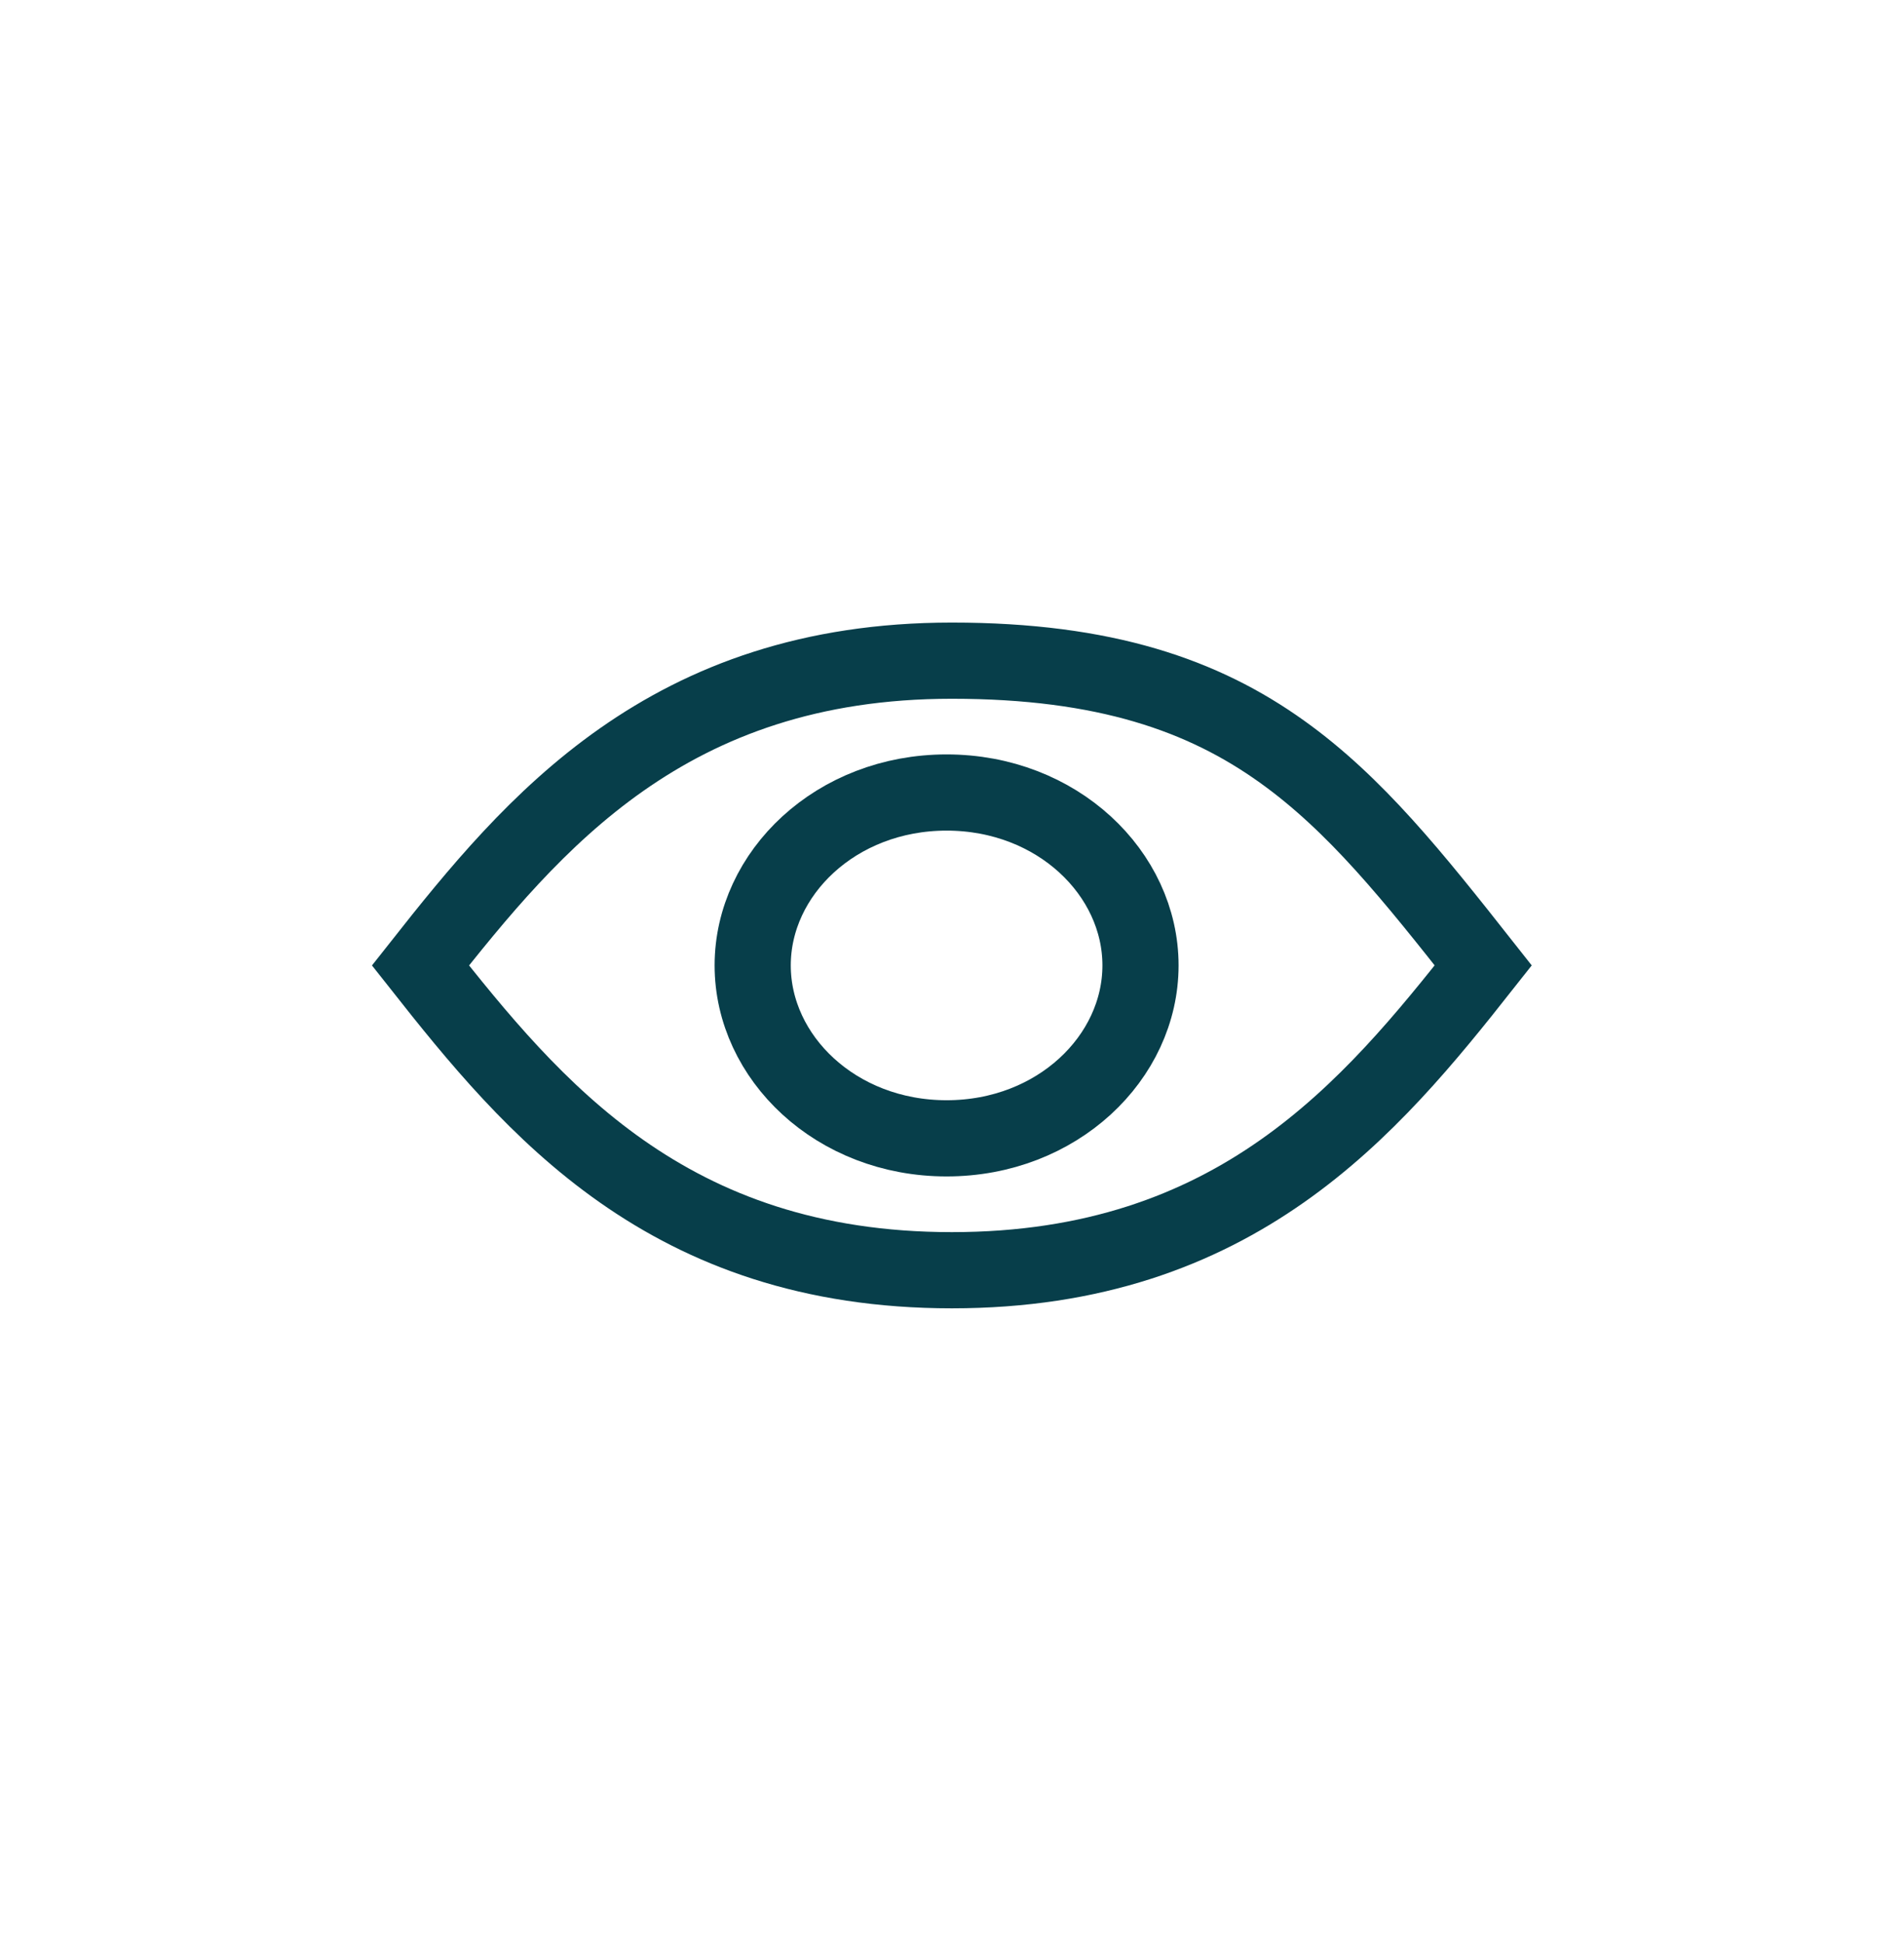
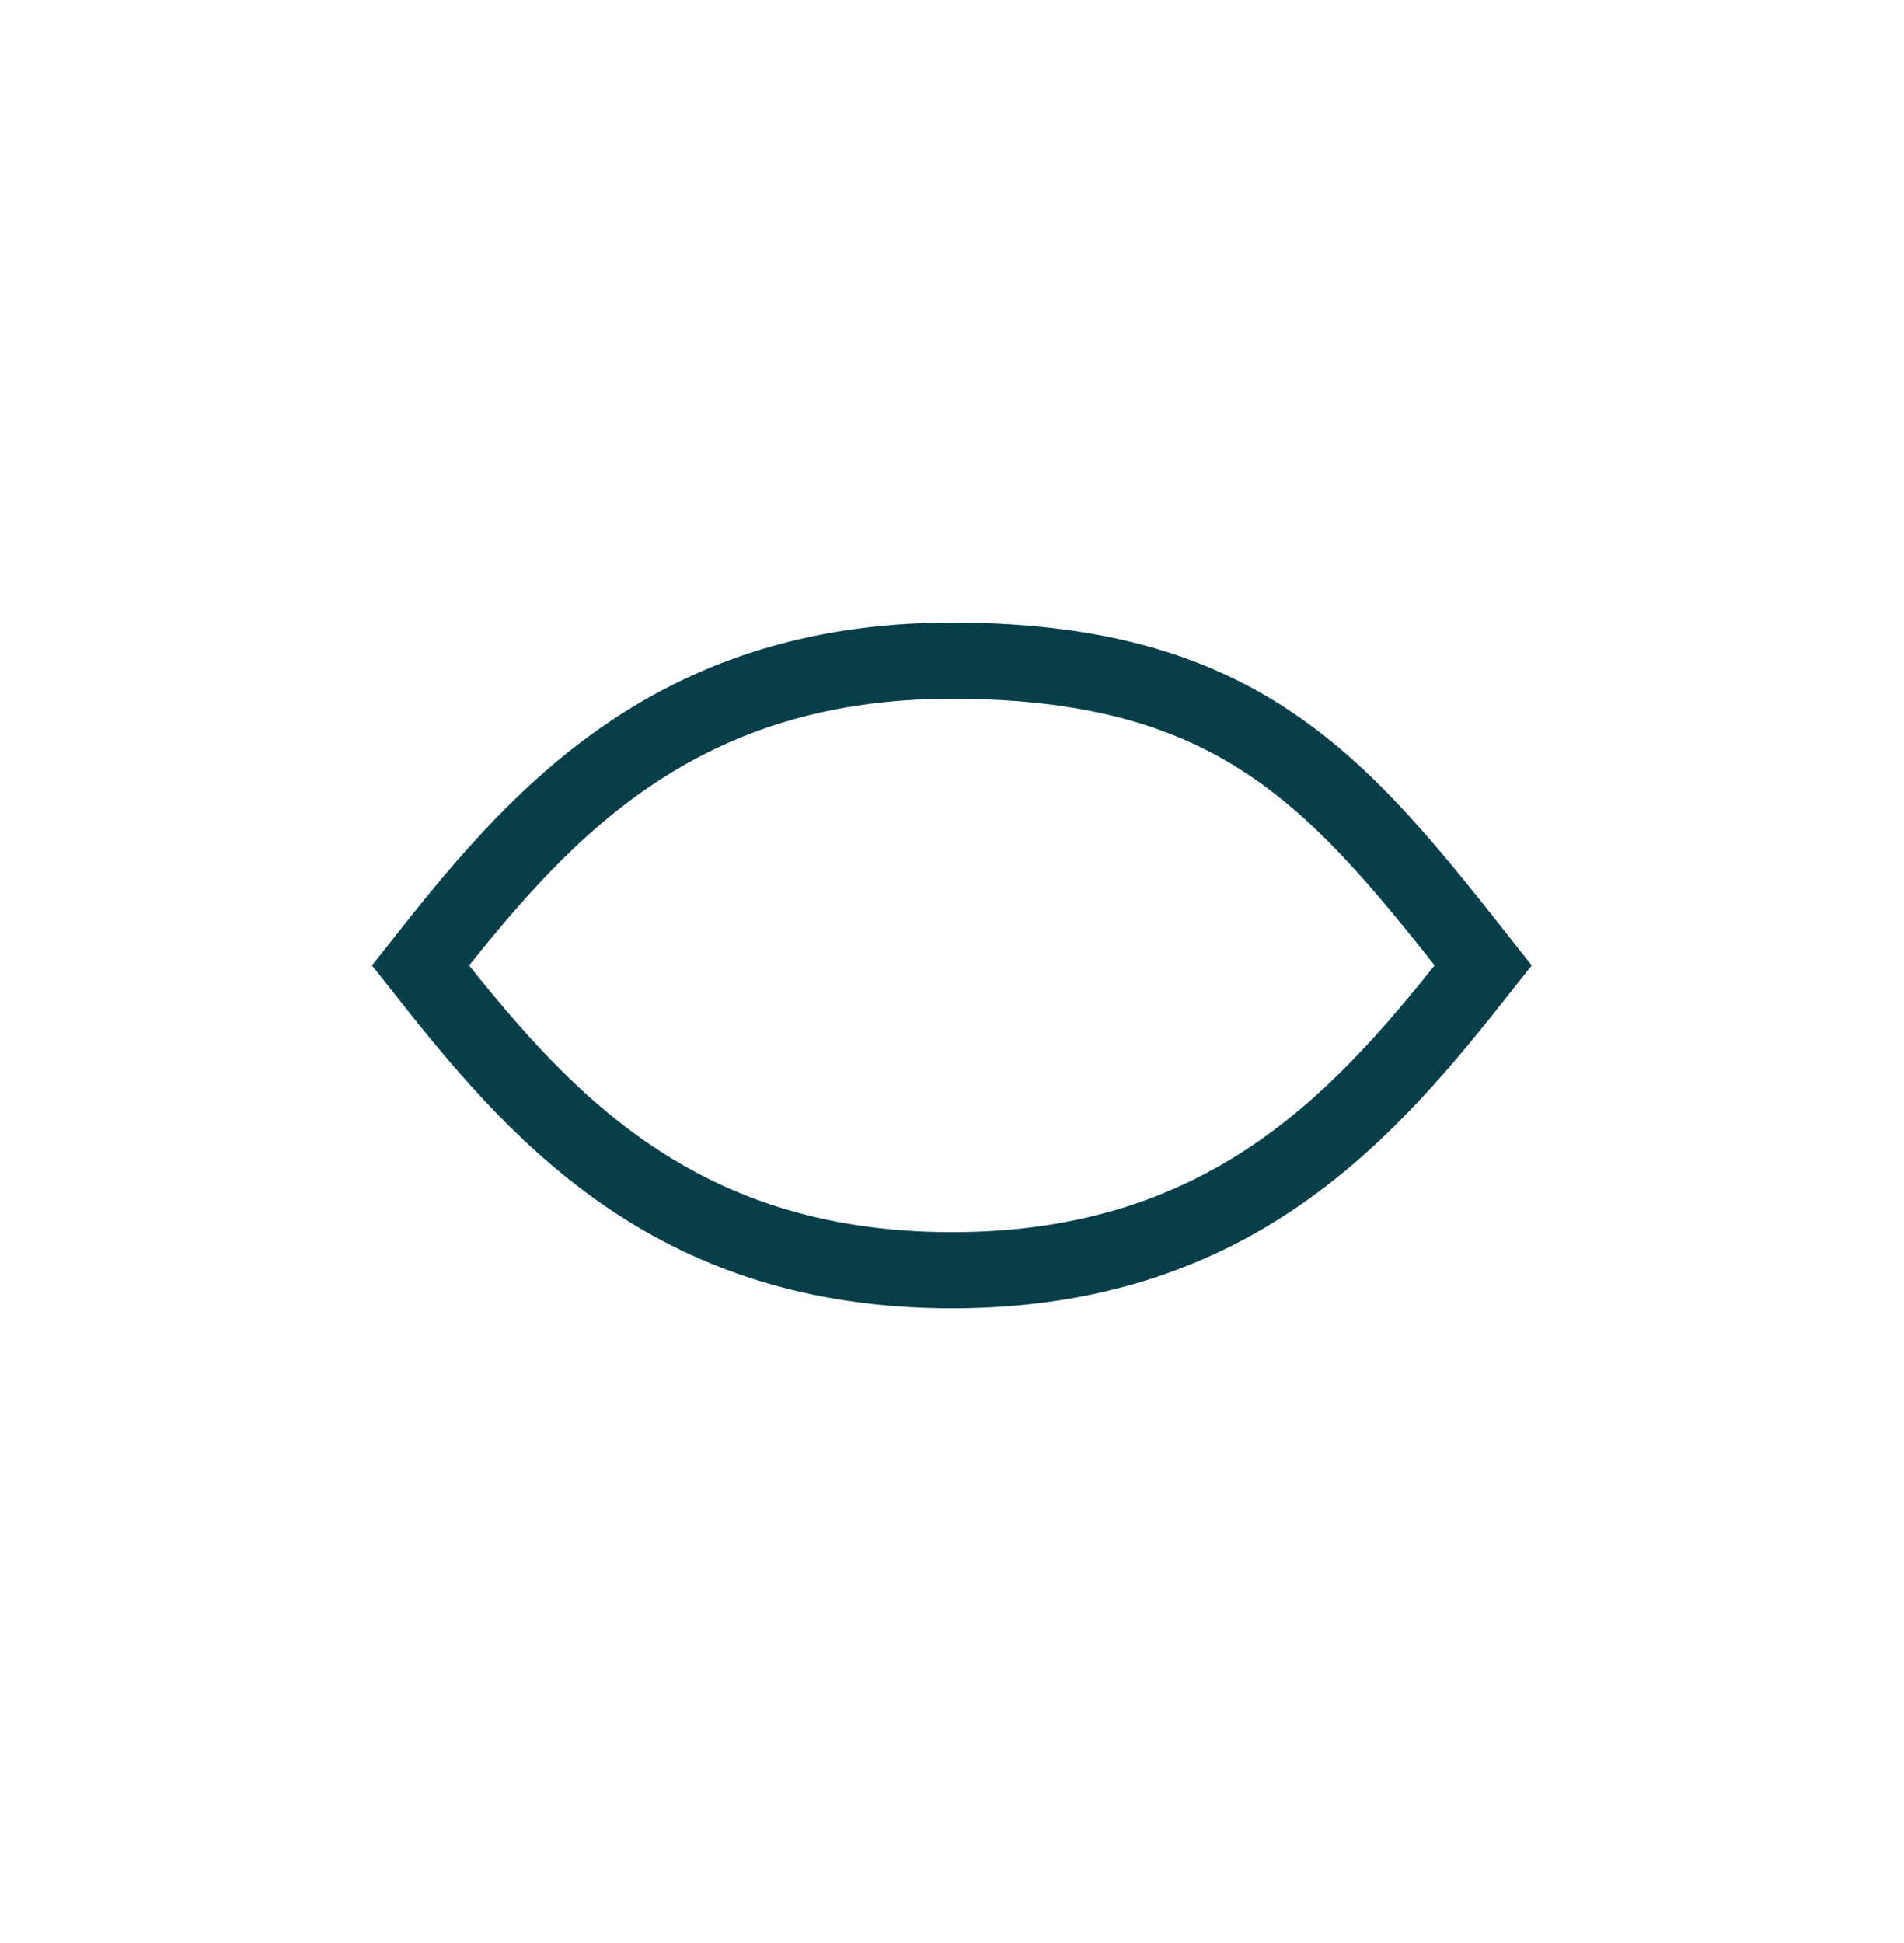
<svg xmlns="http://www.w3.org/2000/svg" width="50" height="51" viewBox="0 0 50 51" fill="none">
  <path d="M24.996 17.341C29.029 17.341 31.609 18.259 33.661 19.726C35.599 21.11 37.114 23.012 38.95 25.34C35.995 29.084 32.462 33.341 24.996 33.341C17.531 33.341 13.997 29.085 11.042 25.341C13.997 21.596 17.531 17.341 24.996 17.341Z" stroke="#073E4A" stroke-width="2" />
-   <path d="M24.858 20.802C27.762 20.802 29.95 22.922 29.95 25.34C29.95 27.759 27.762 29.879 24.858 29.879C21.954 29.879 19.766 27.759 19.766 25.34C19.766 22.922 21.954 20.802 24.858 20.802Z" stroke="#073E4A" stroke-width="2" />
</svg>